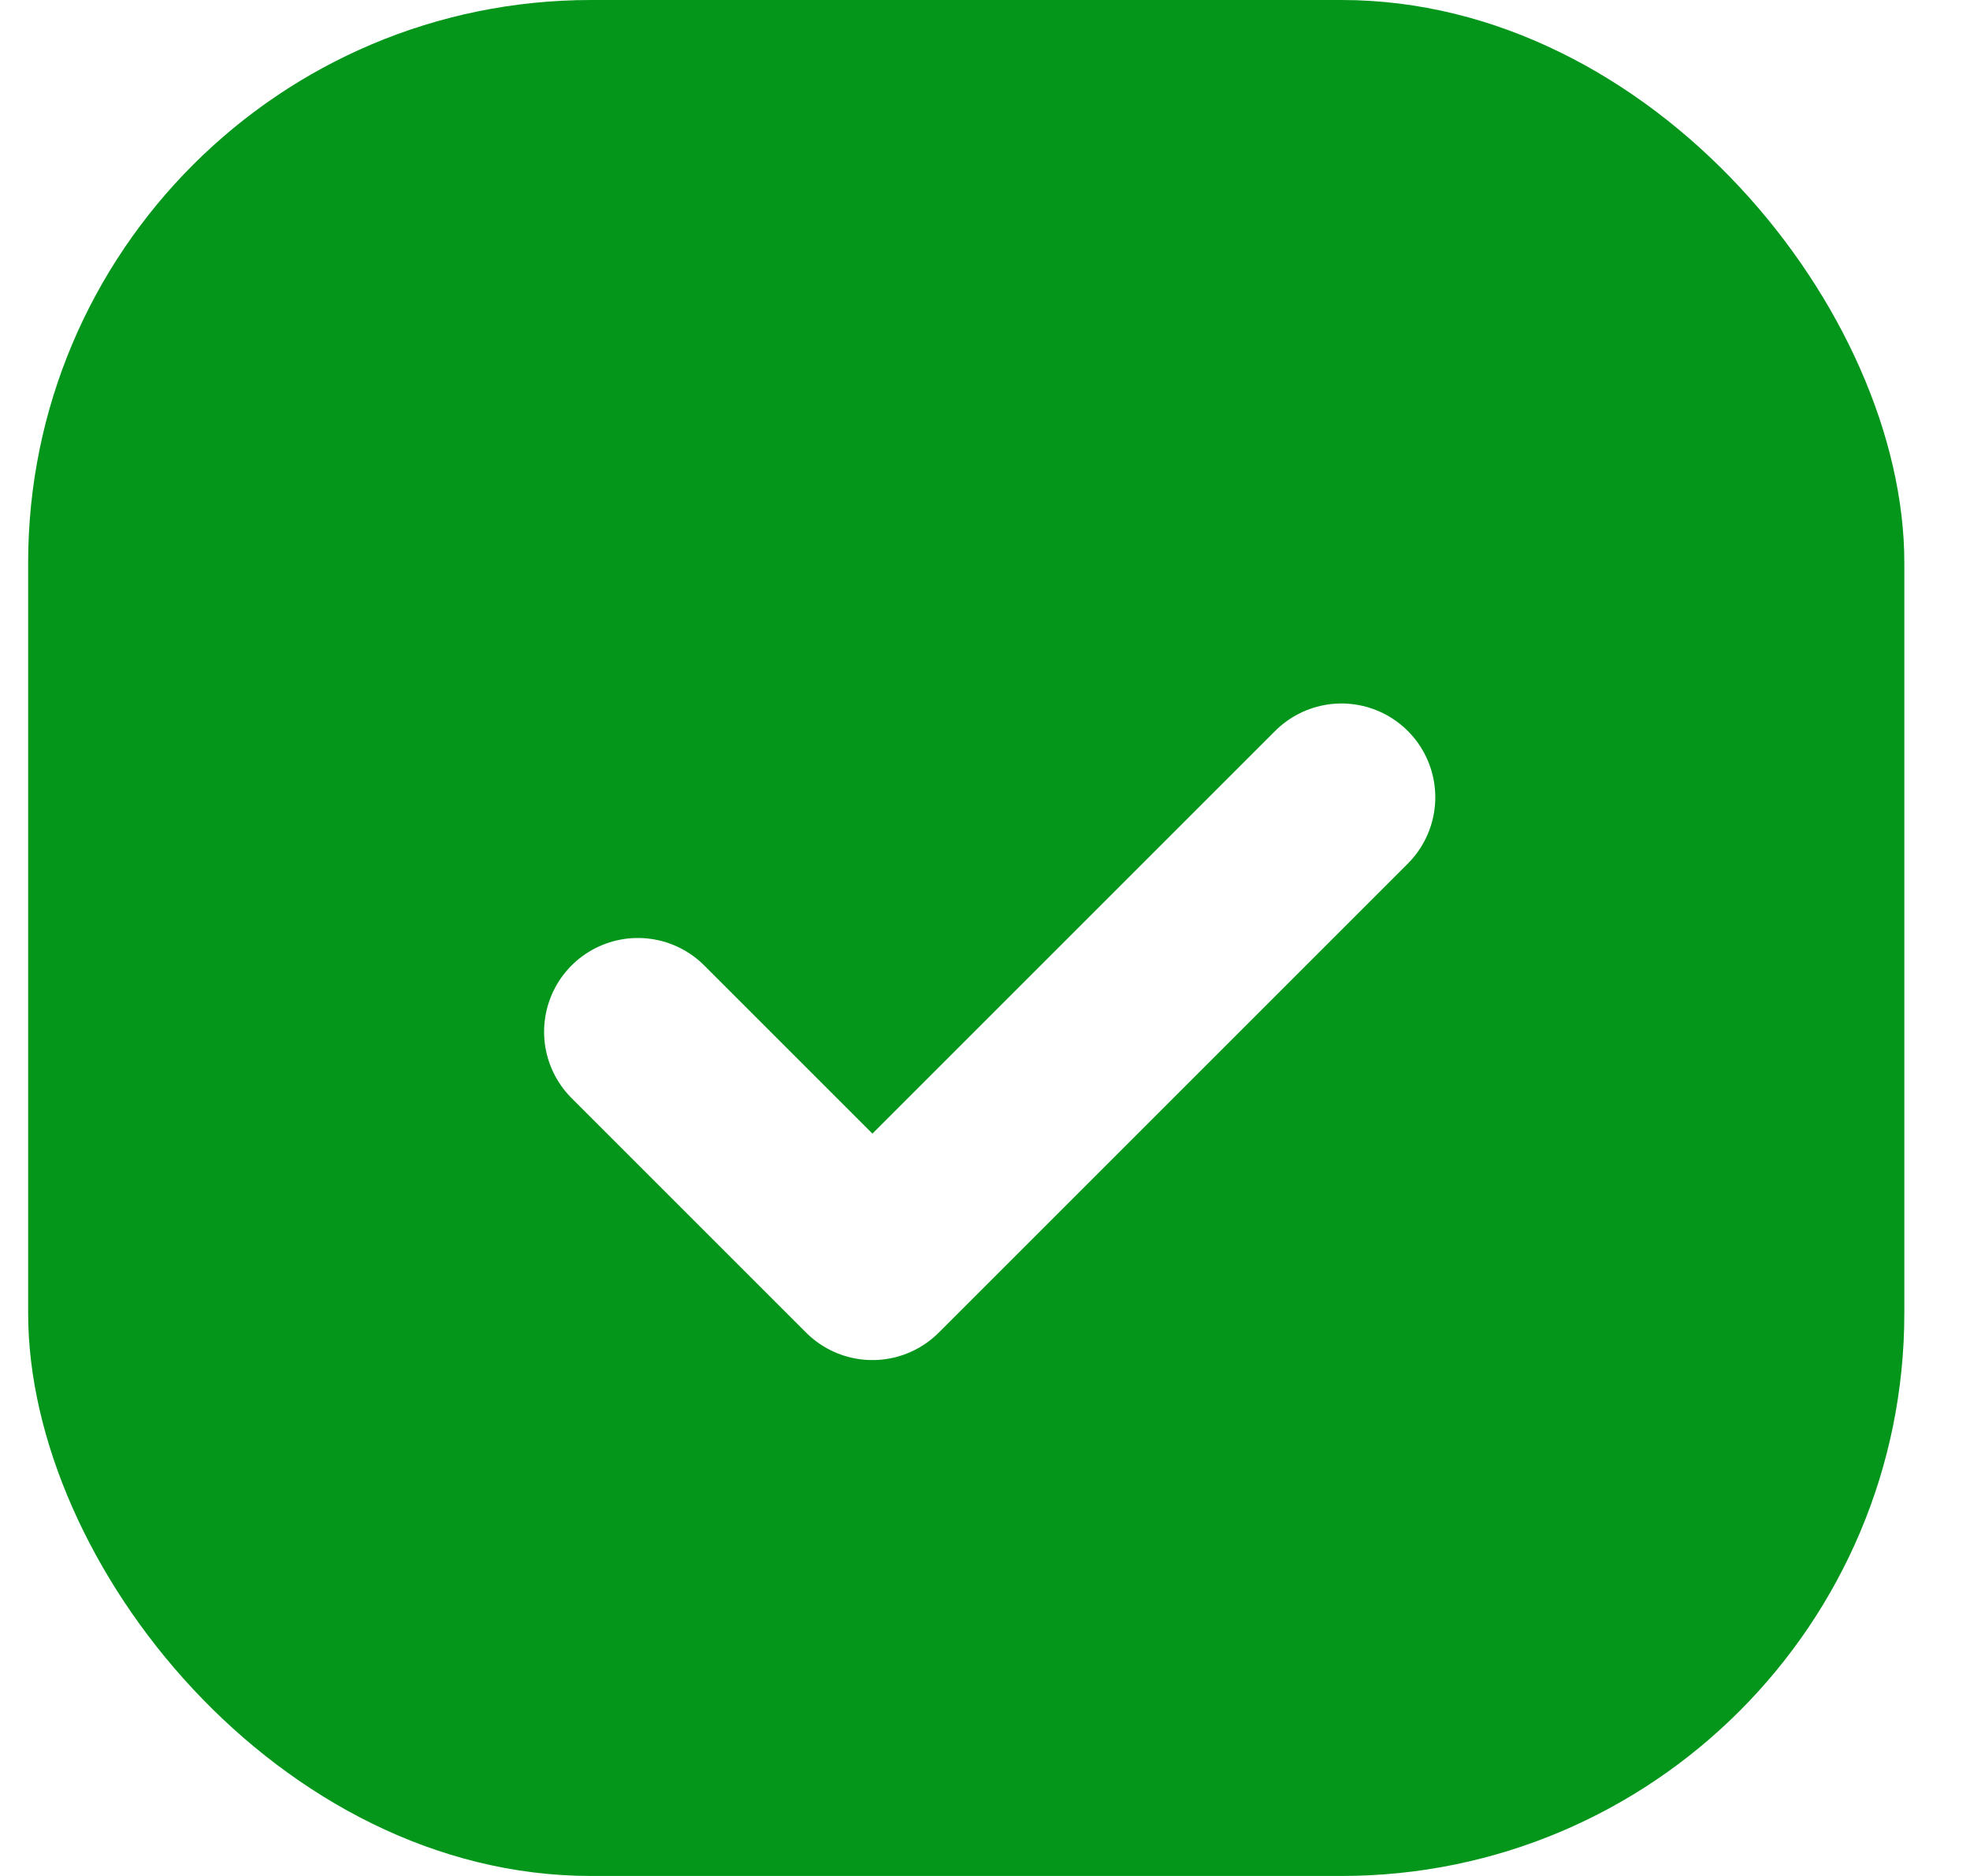
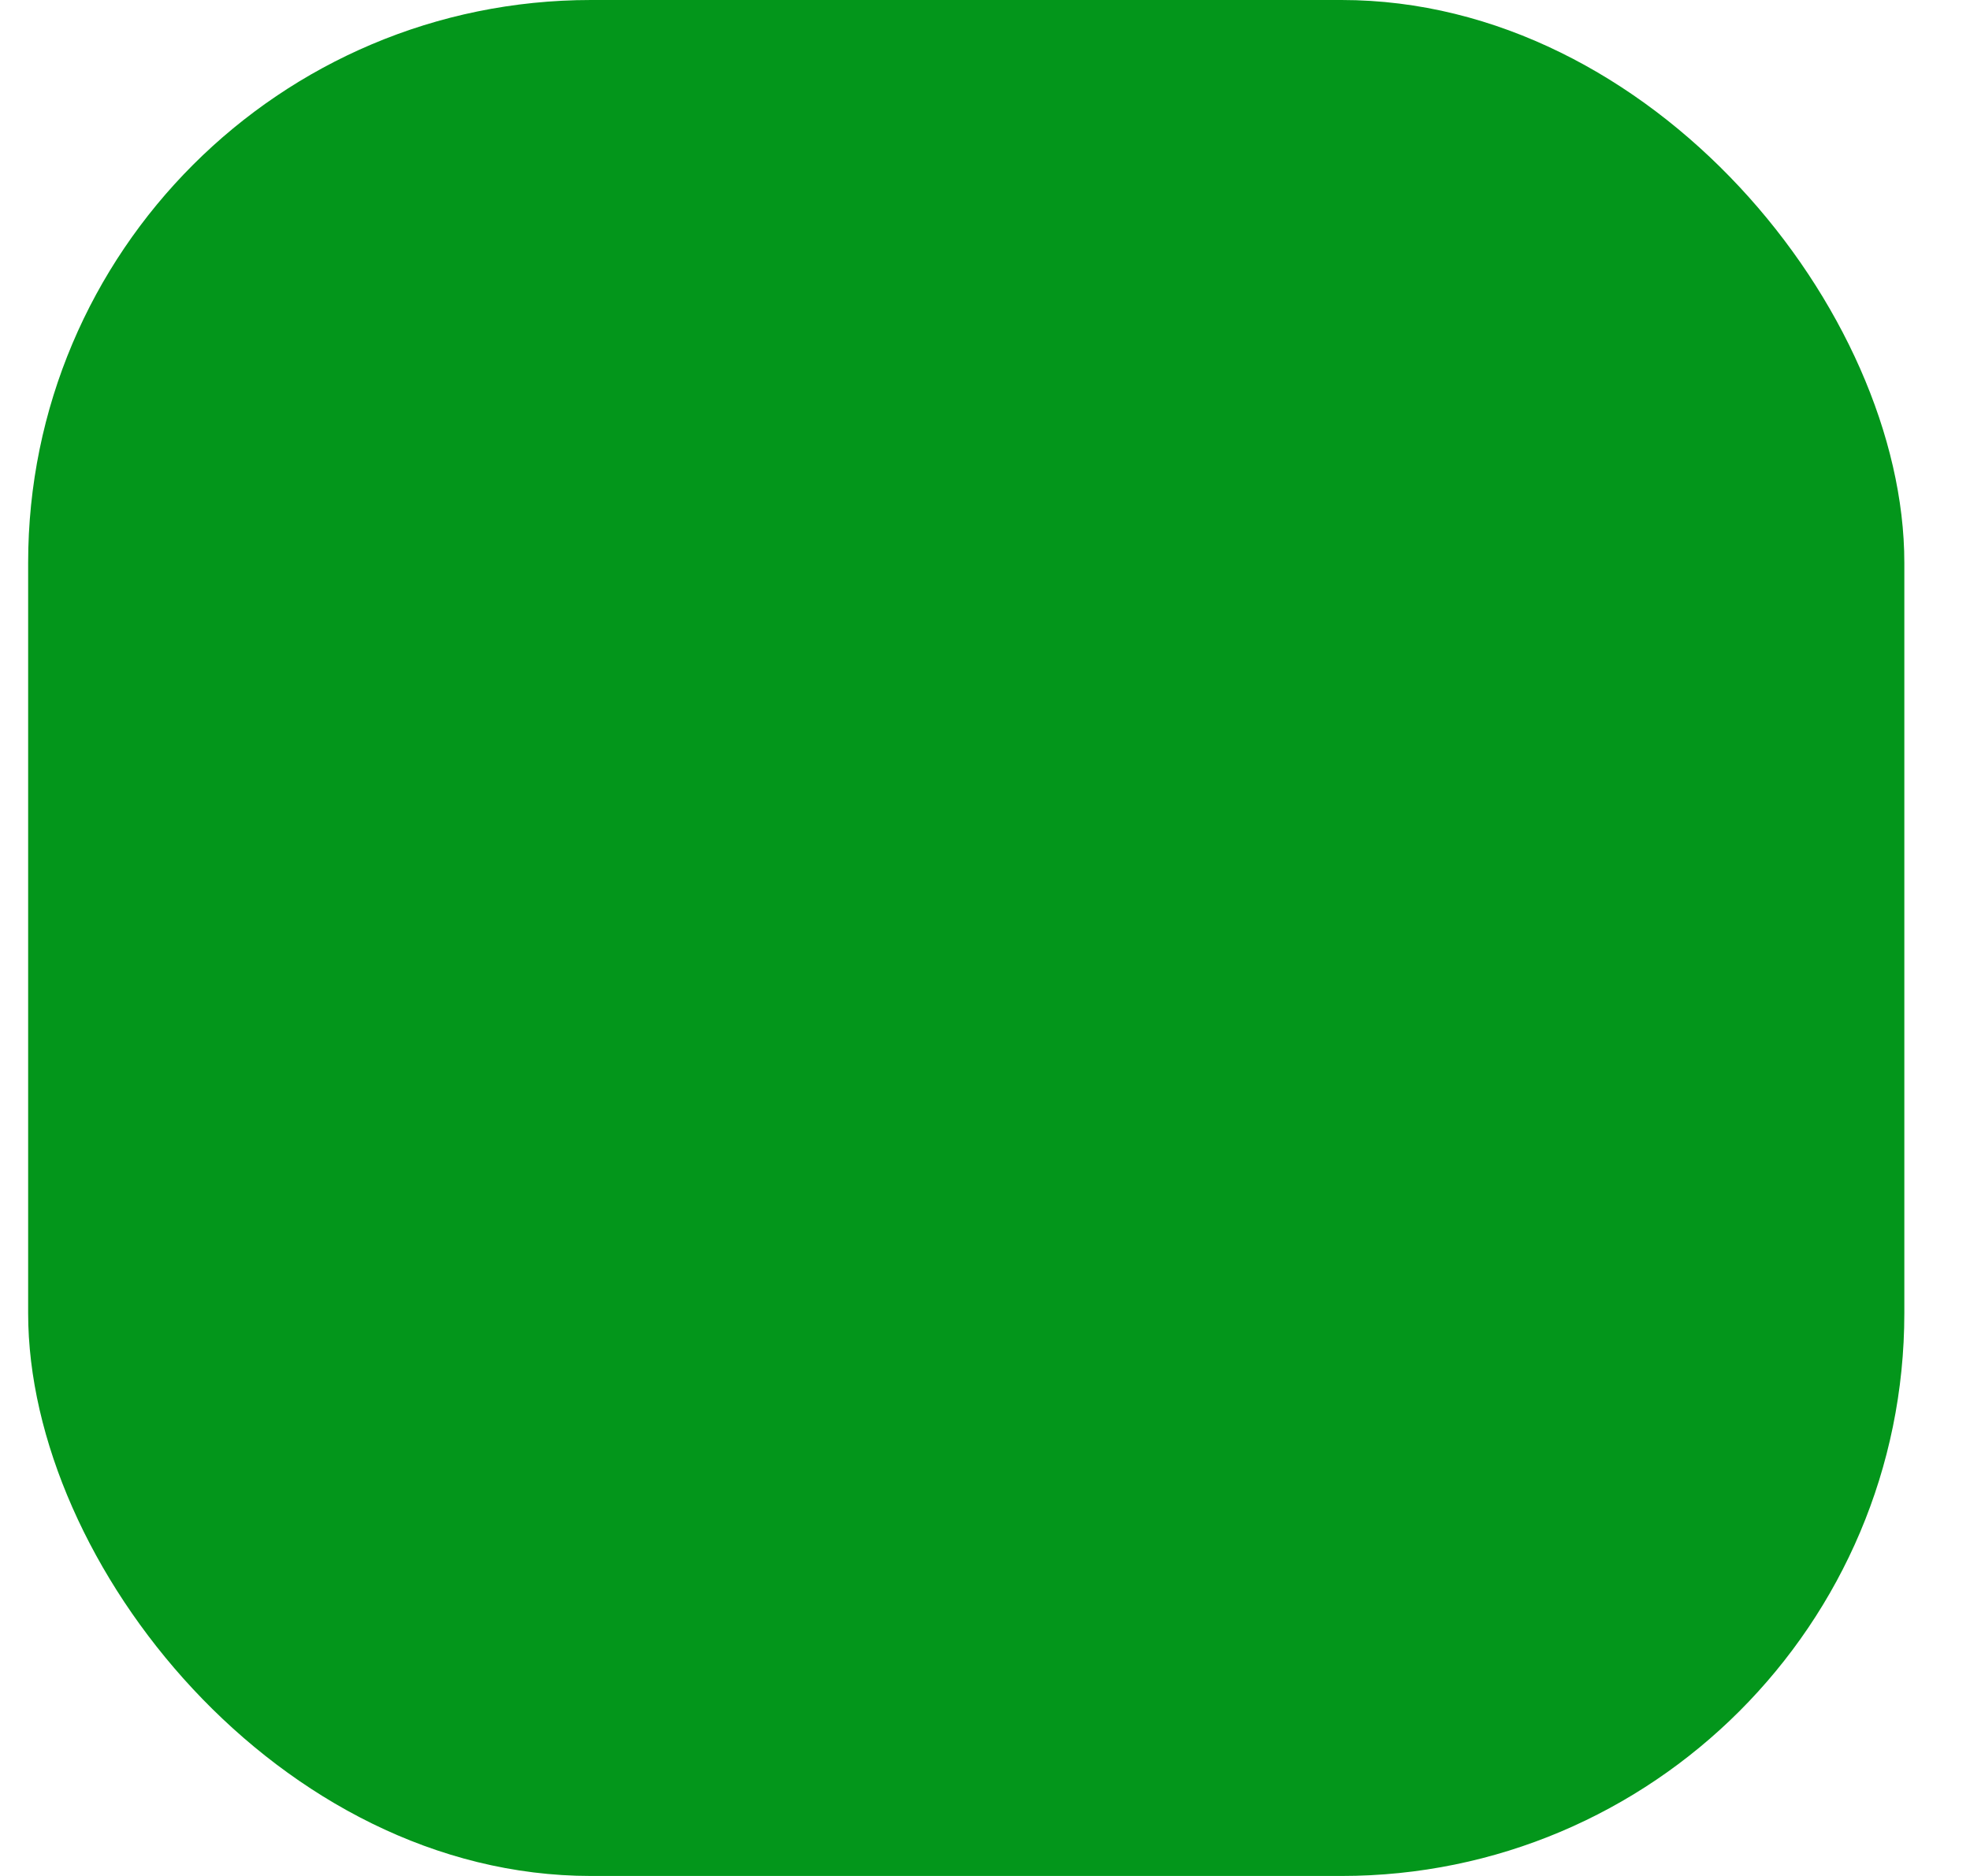
<svg xmlns="http://www.w3.org/2000/svg" width="21" height="20" fill="none">
  <rect width="20" height="20" x=".3" fill="#03961B" rx="6" />
  <g filter="url(#a)">
-     <path stroke="#fff" stroke-linecap="round" stroke-linejoin="round" stroke-width="2" d="m6.8 10 2.5 2.5 5-5" />
-   </g>
+     </g>
  <defs>
    <filter id="a" width="14" height="14" x="3.3" y="4" color-interpolation-filters="sRGB" filterUnits="userSpaceOnUse">
      <feFlood flood-opacity="0" result="BackgroundImageFix" />
      <feColorMatrix in="SourceAlpha" result="hardAlpha" values="0 0 0 0 0 0 0 0 0 0 0 0 0 0 0 0 0 0 127 0" />
      <feOffset dy="1" />
      <feGaussianBlur stdDeviation=".5" />
      <feComposite in2="hardAlpha" operator="out" />
      <feColorMatrix values="0 0 0 0 0 0 0 0 0 0 0 0 0 0 0 0 0 0 0.25 0" />
      <feBlend in2="BackgroundImageFix" result="effect1_dropShadow_103_1609" />
      <feBlend in="SourceGraphic" in2="effect1_dropShadow_103_1609" result="shape" />
    </filter>
  </defs>
</svg>